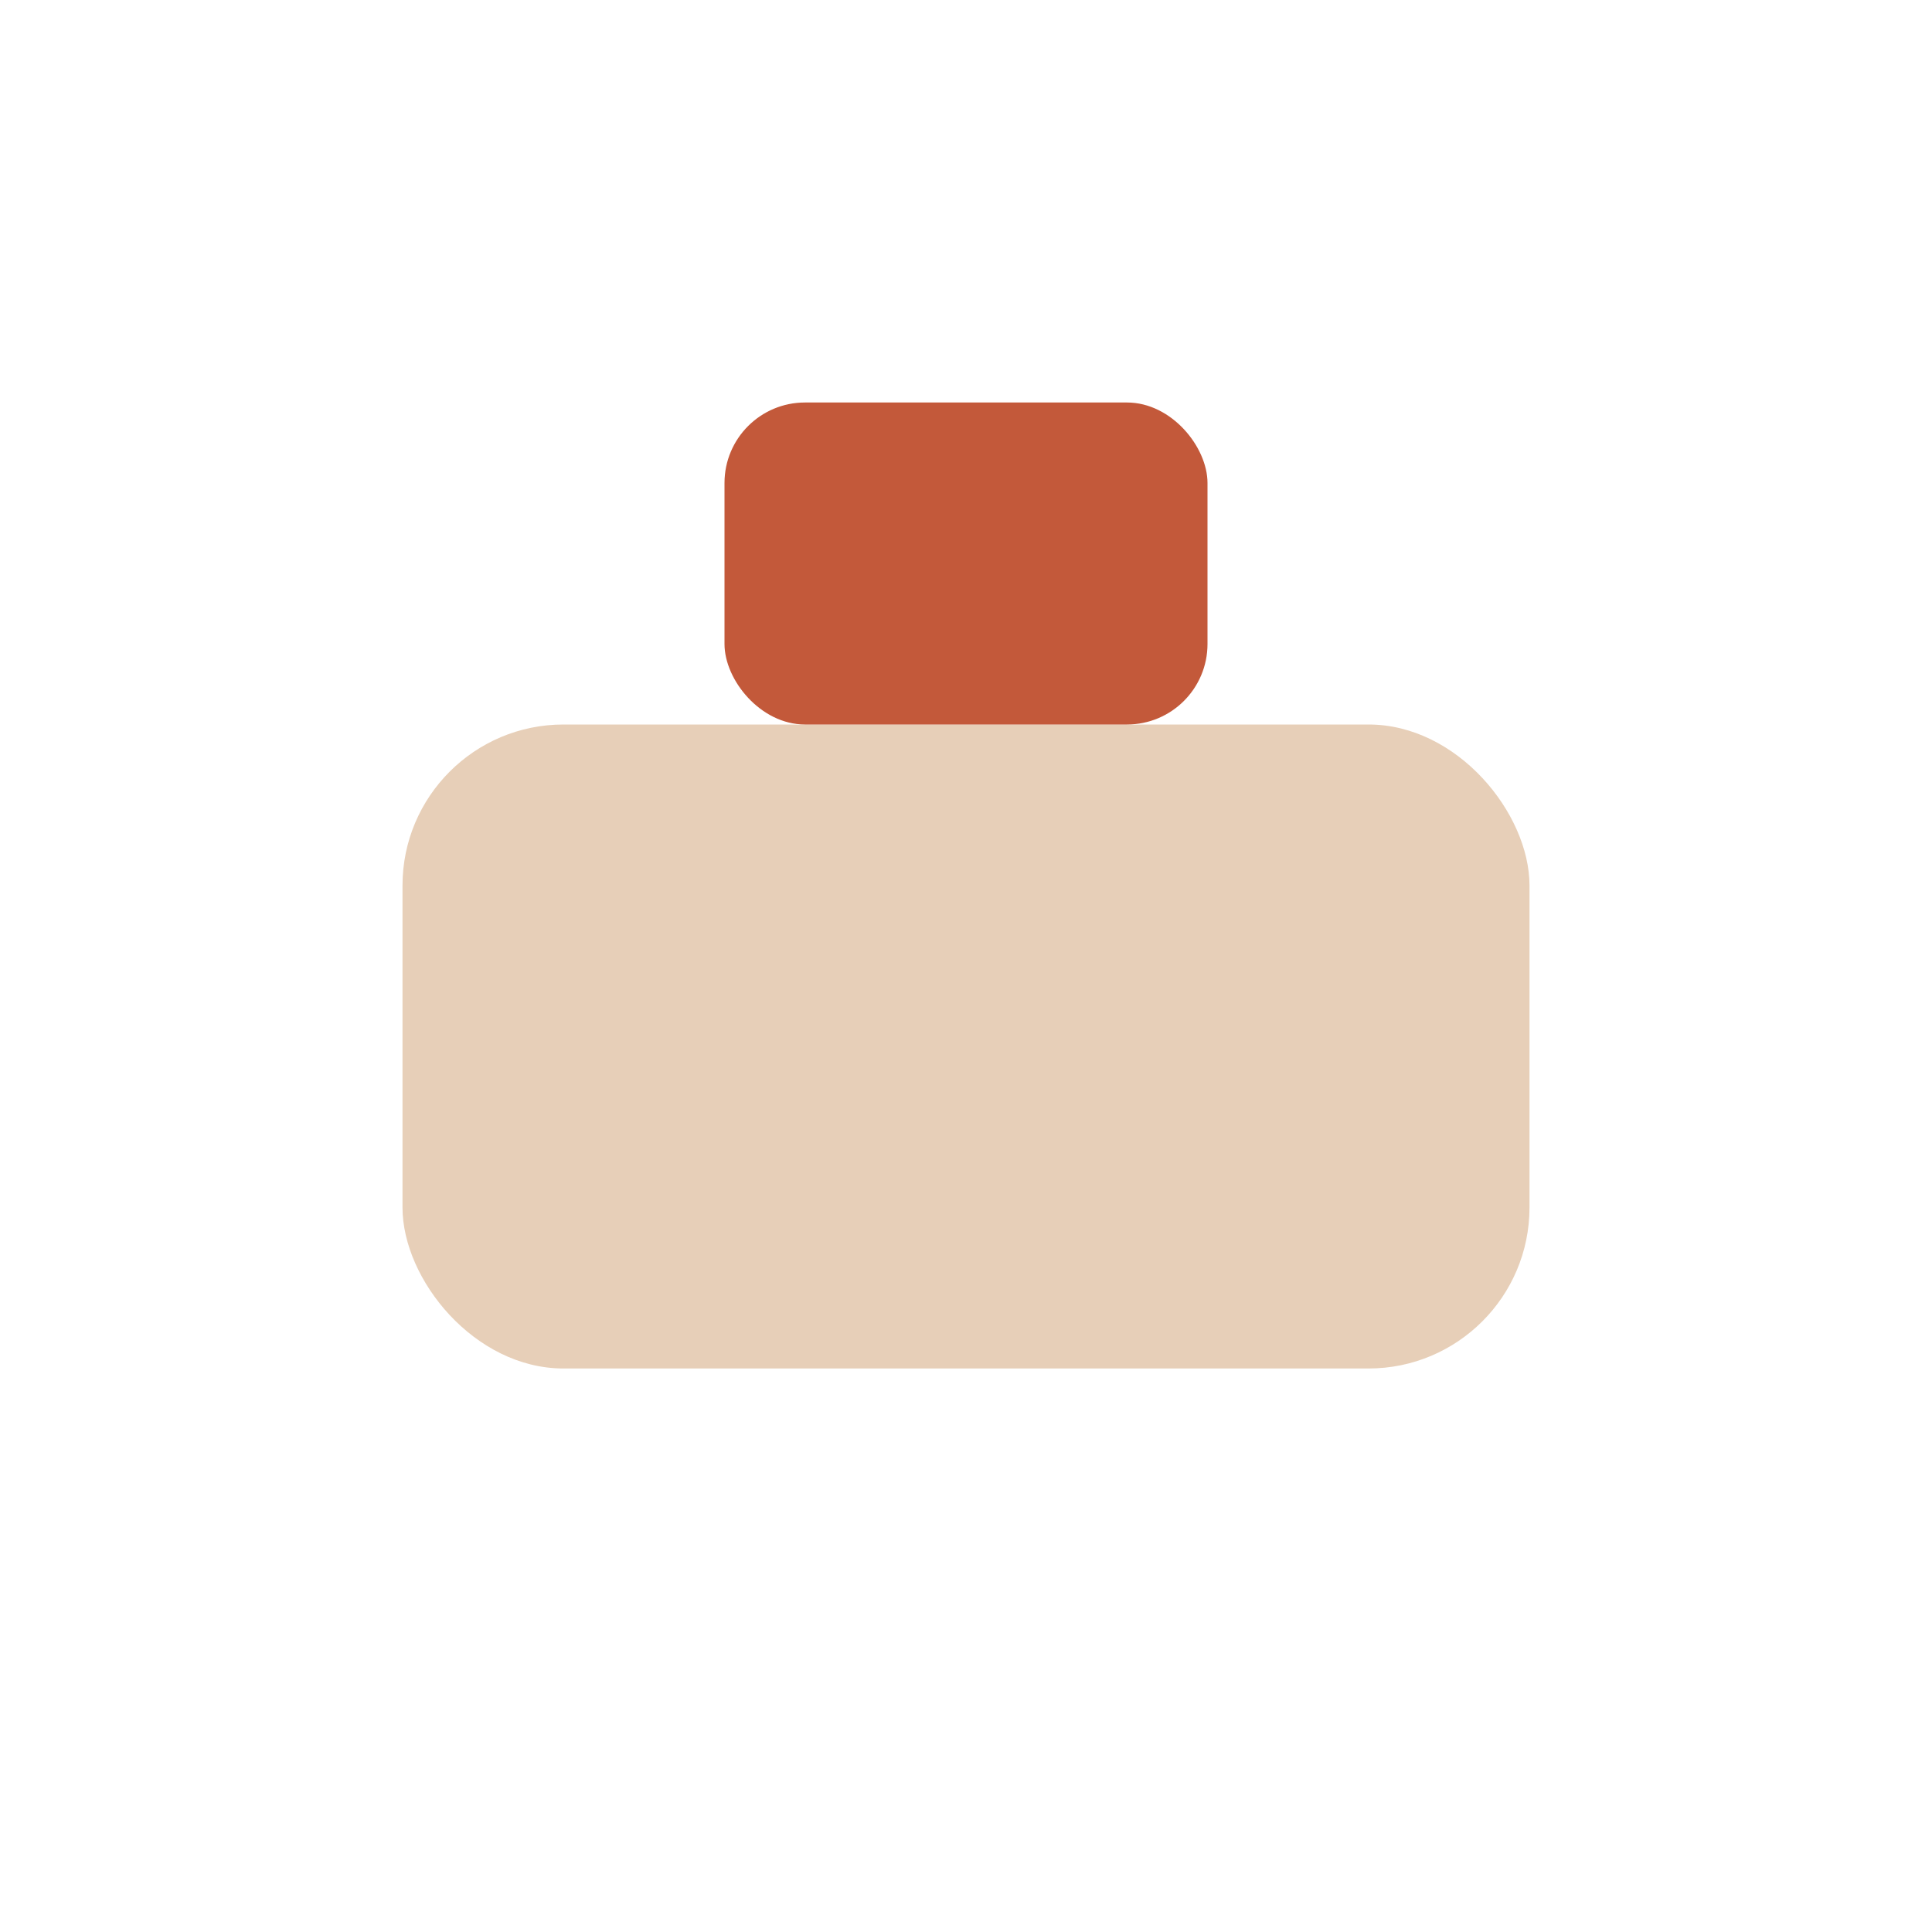
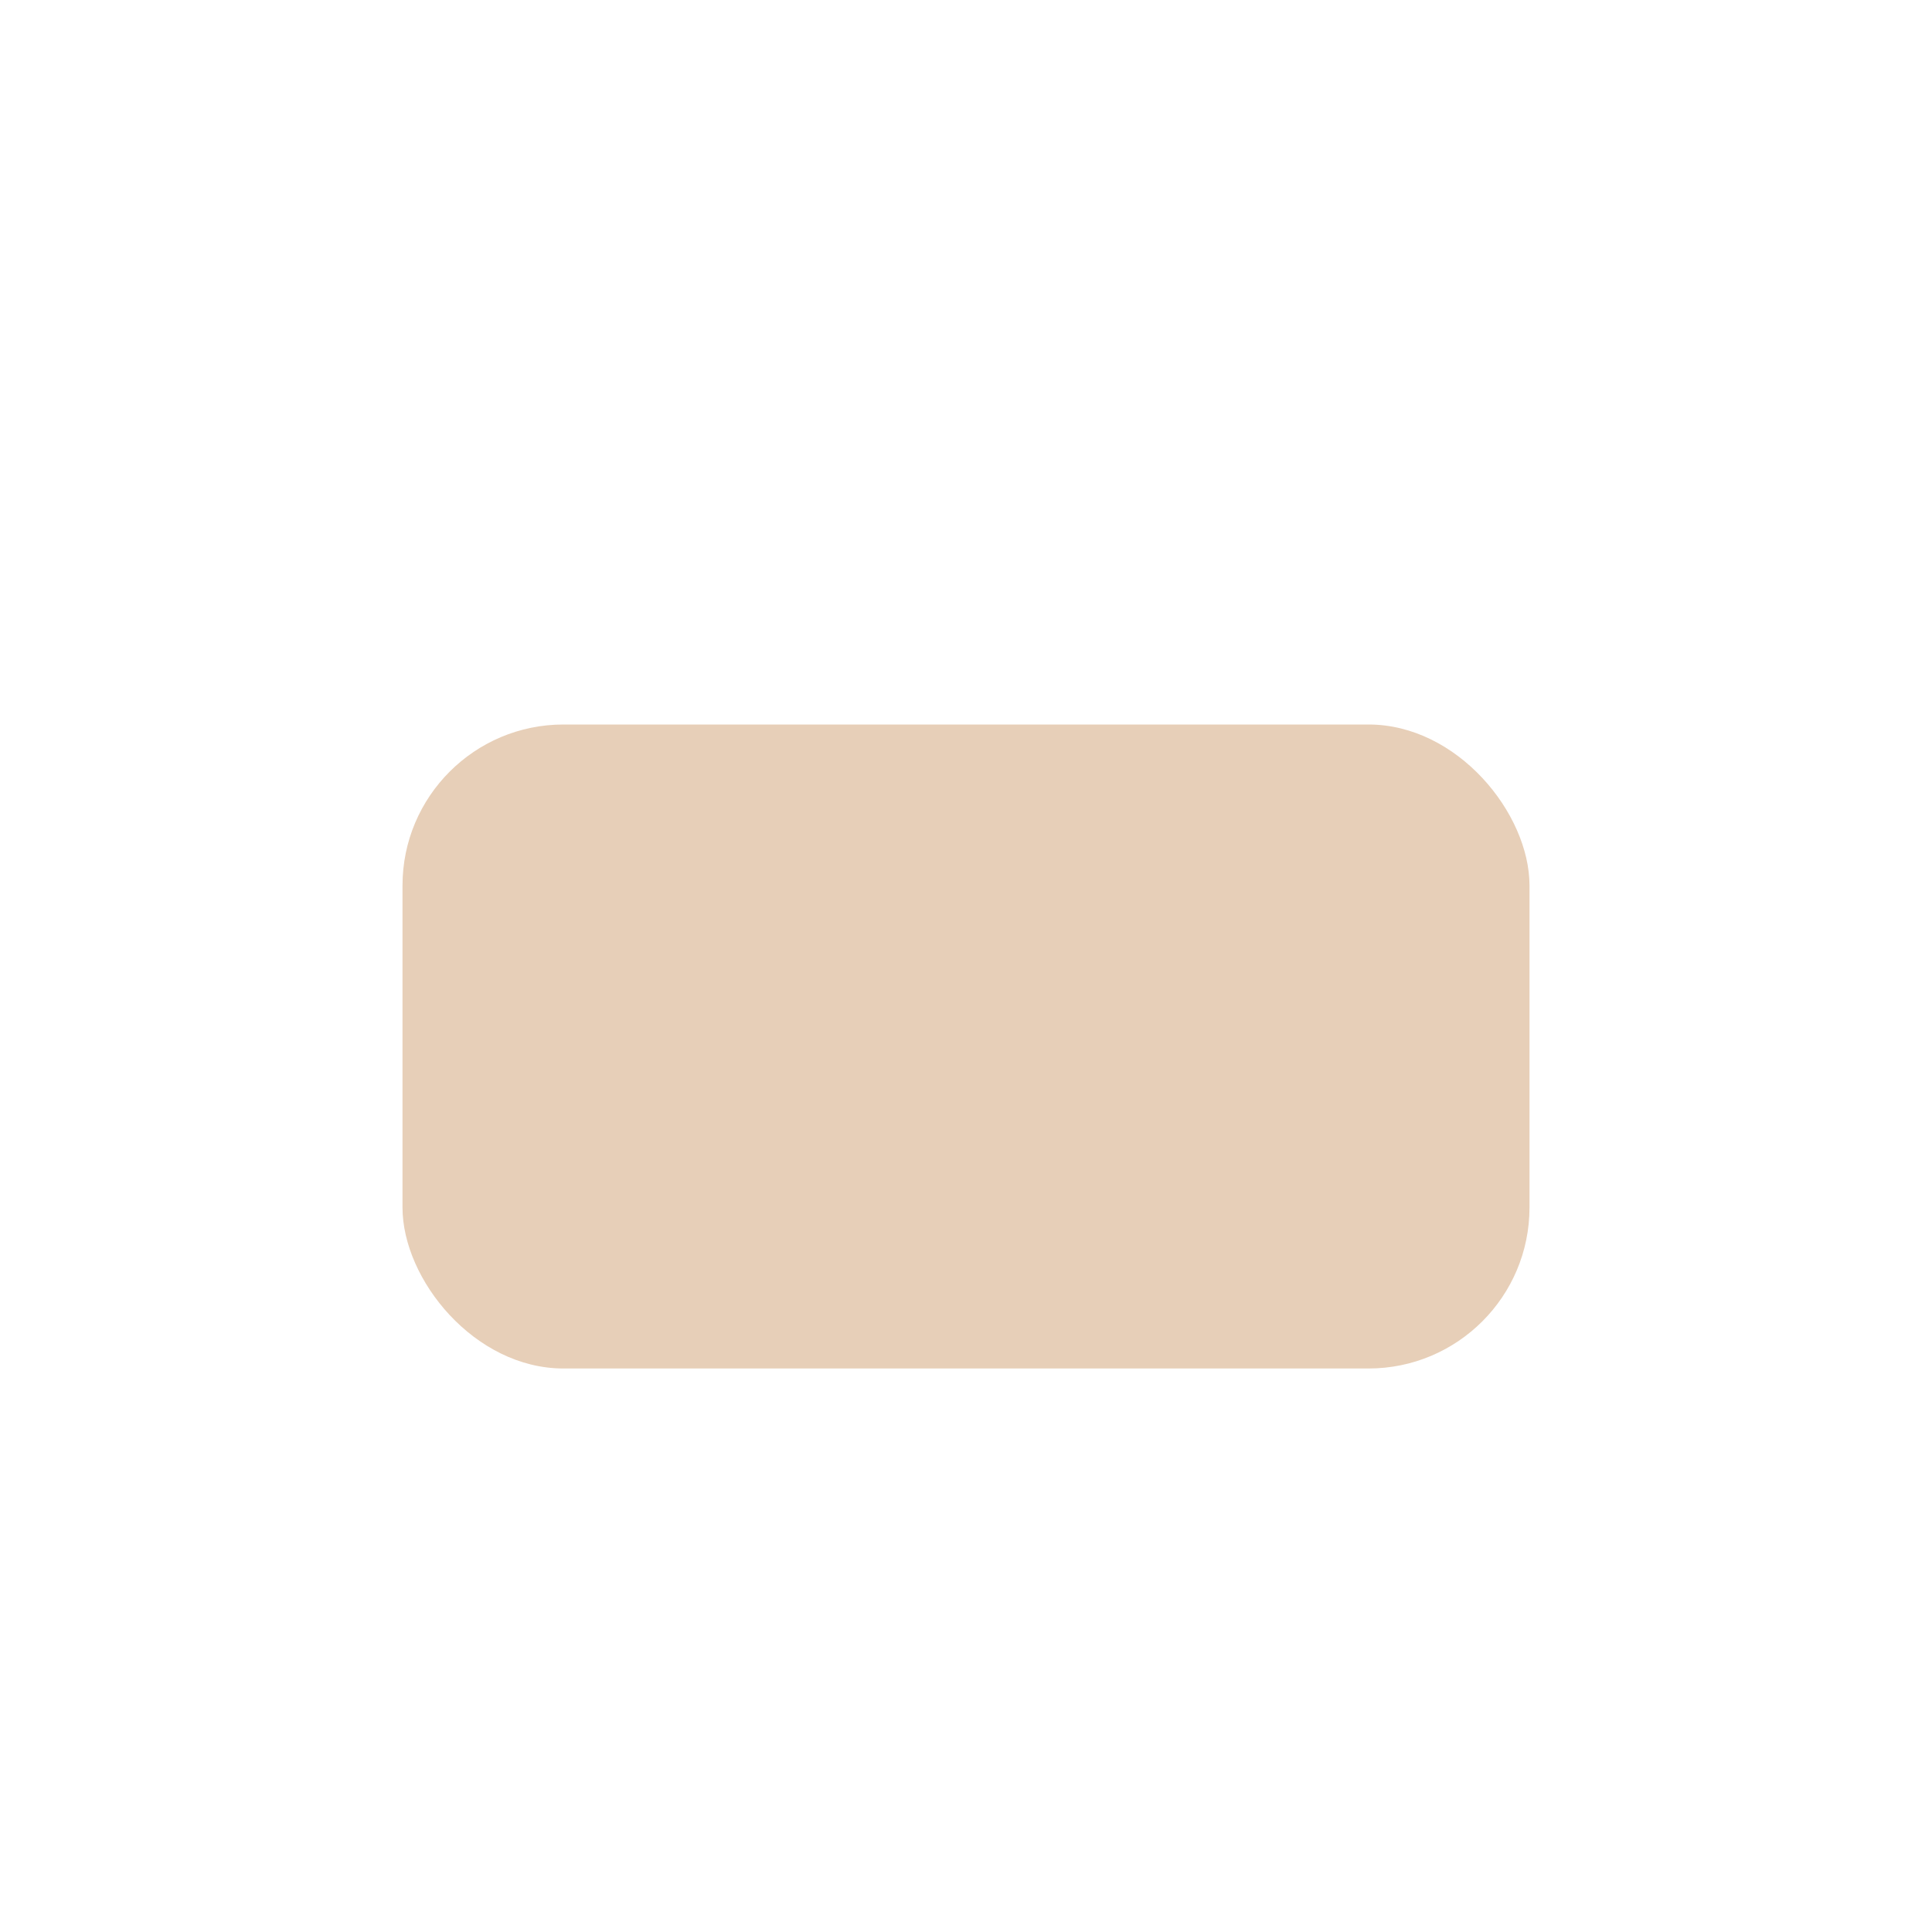
<svg xmlns="http://www.w3.org/2000/svg" width="24" height="24" viewBox="0 0 24 24">
  <rect x="5" y="9" width="14" height="8" rx="2" fill="#E7CFB8" />
-   <rect x="9" y="5" width="6" height="4" rx="1" fill="#C3593A" />
</svg>